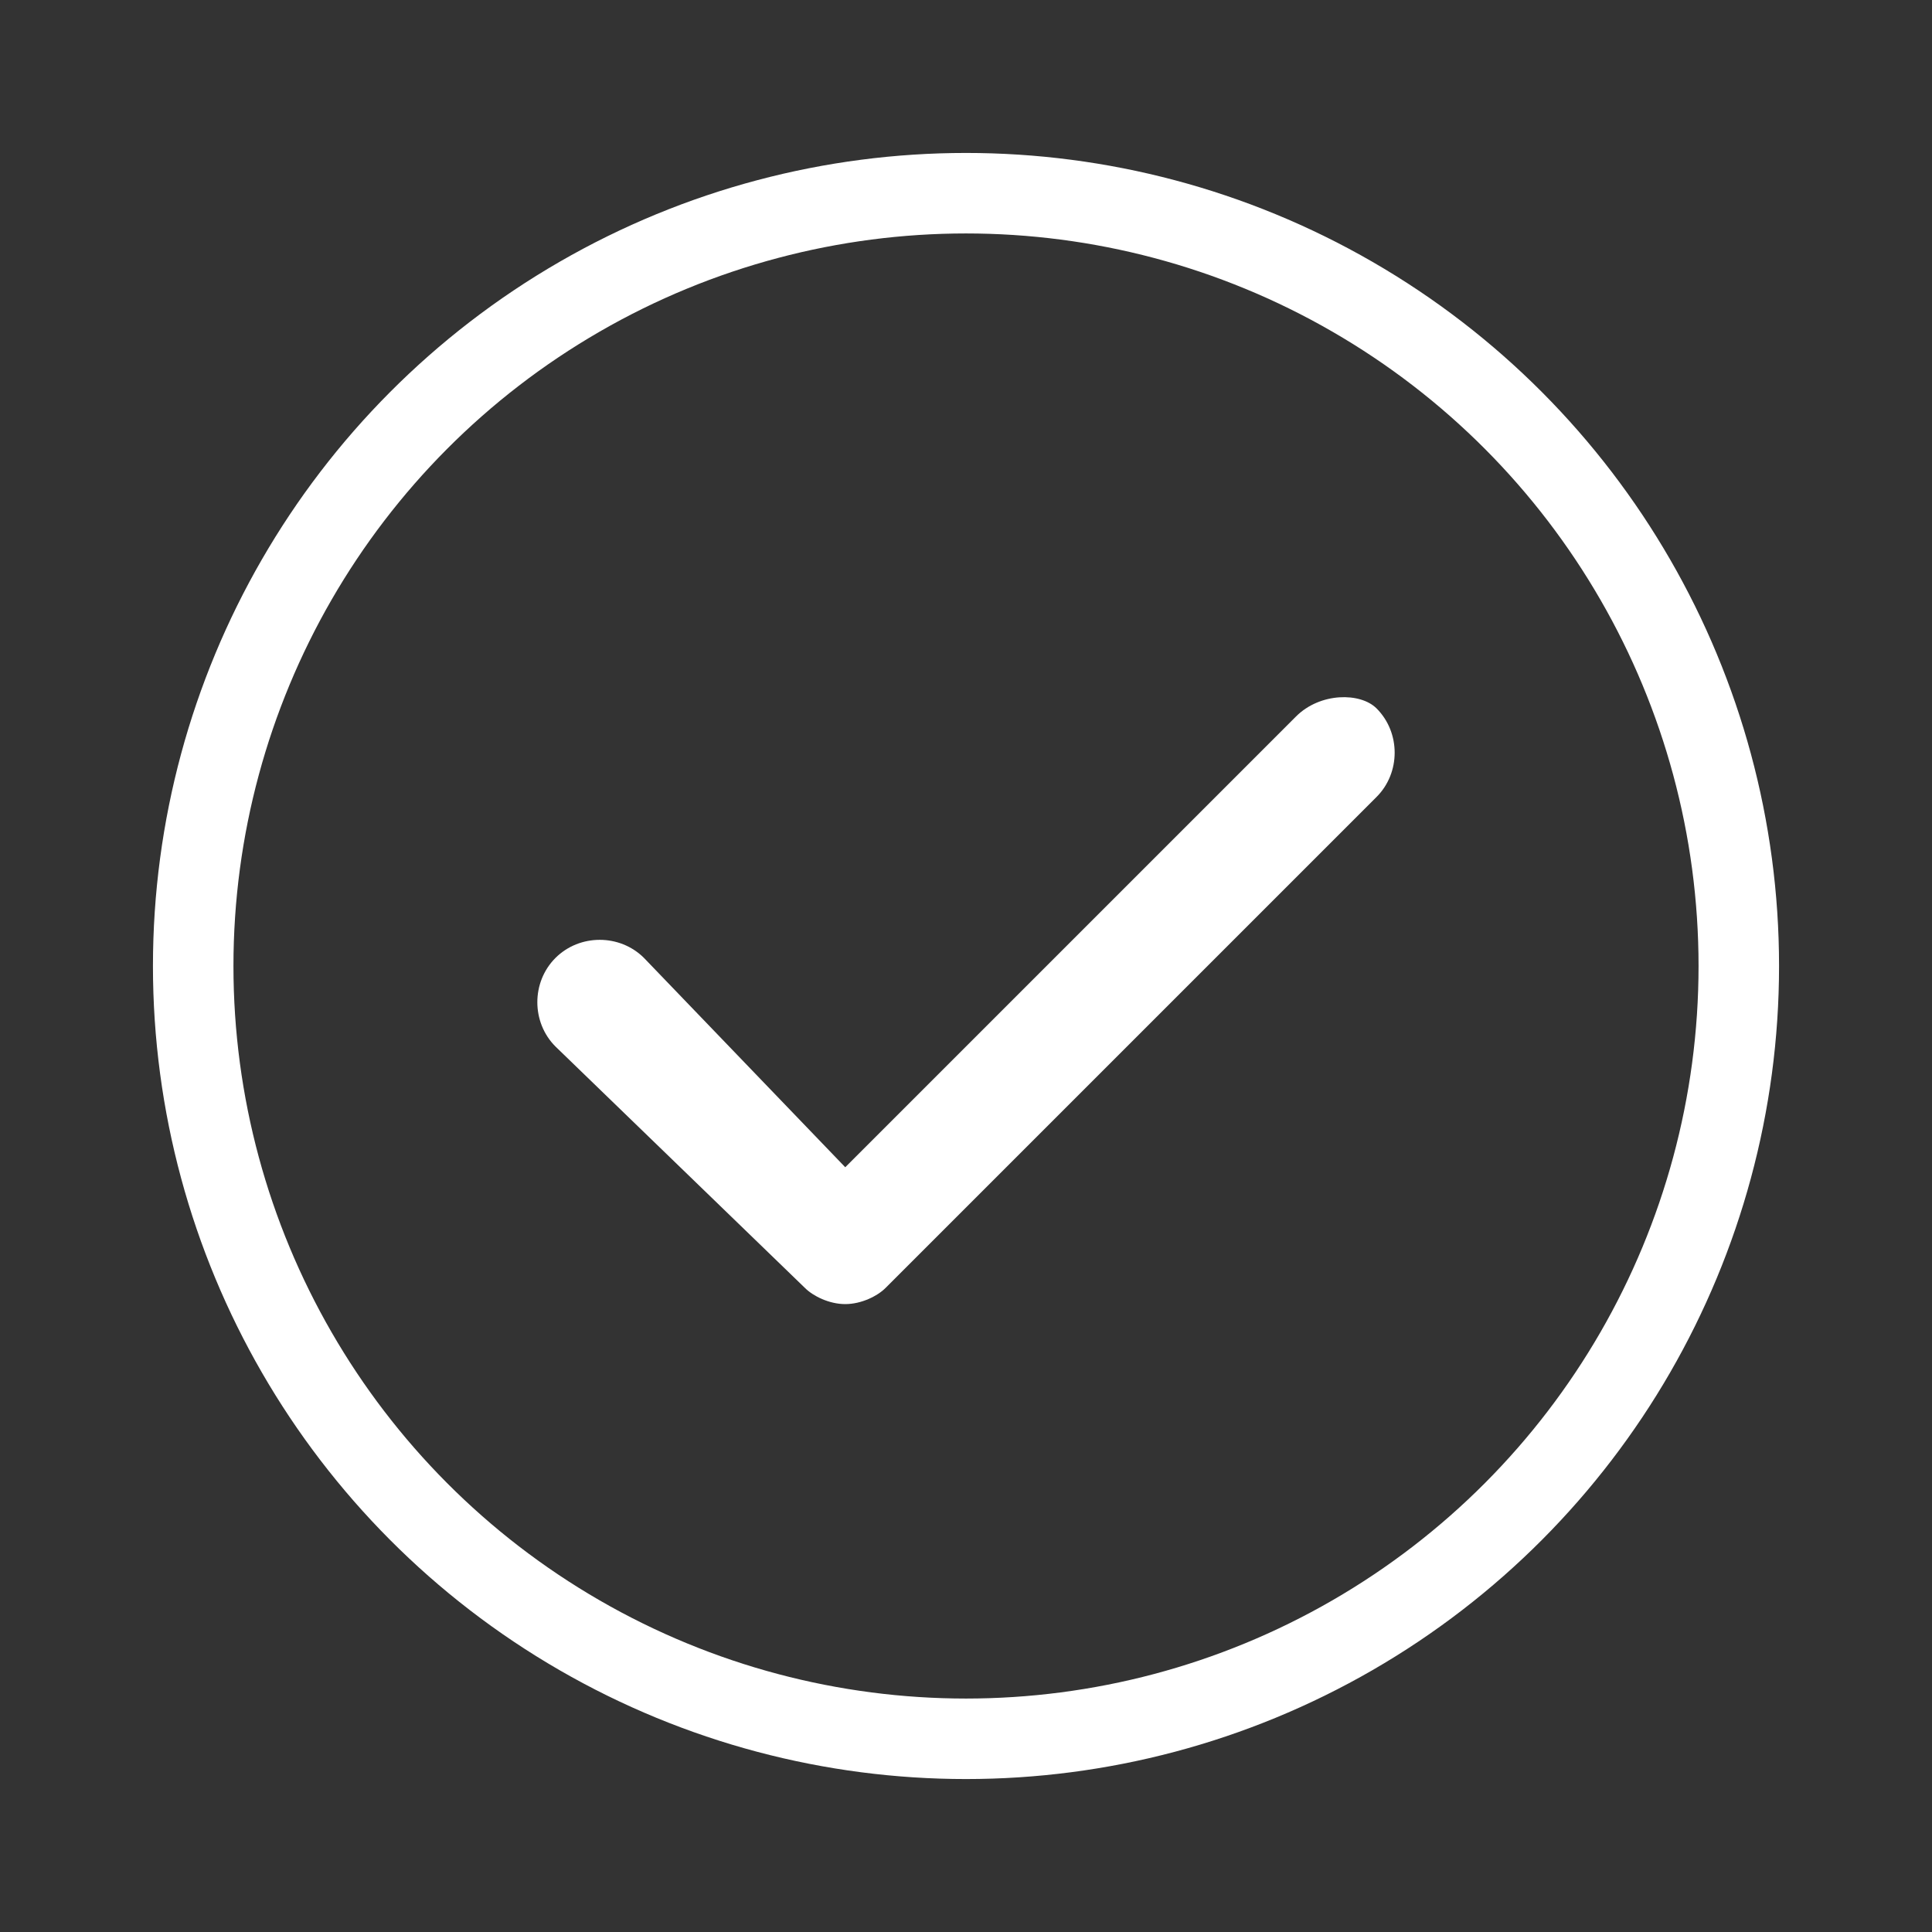
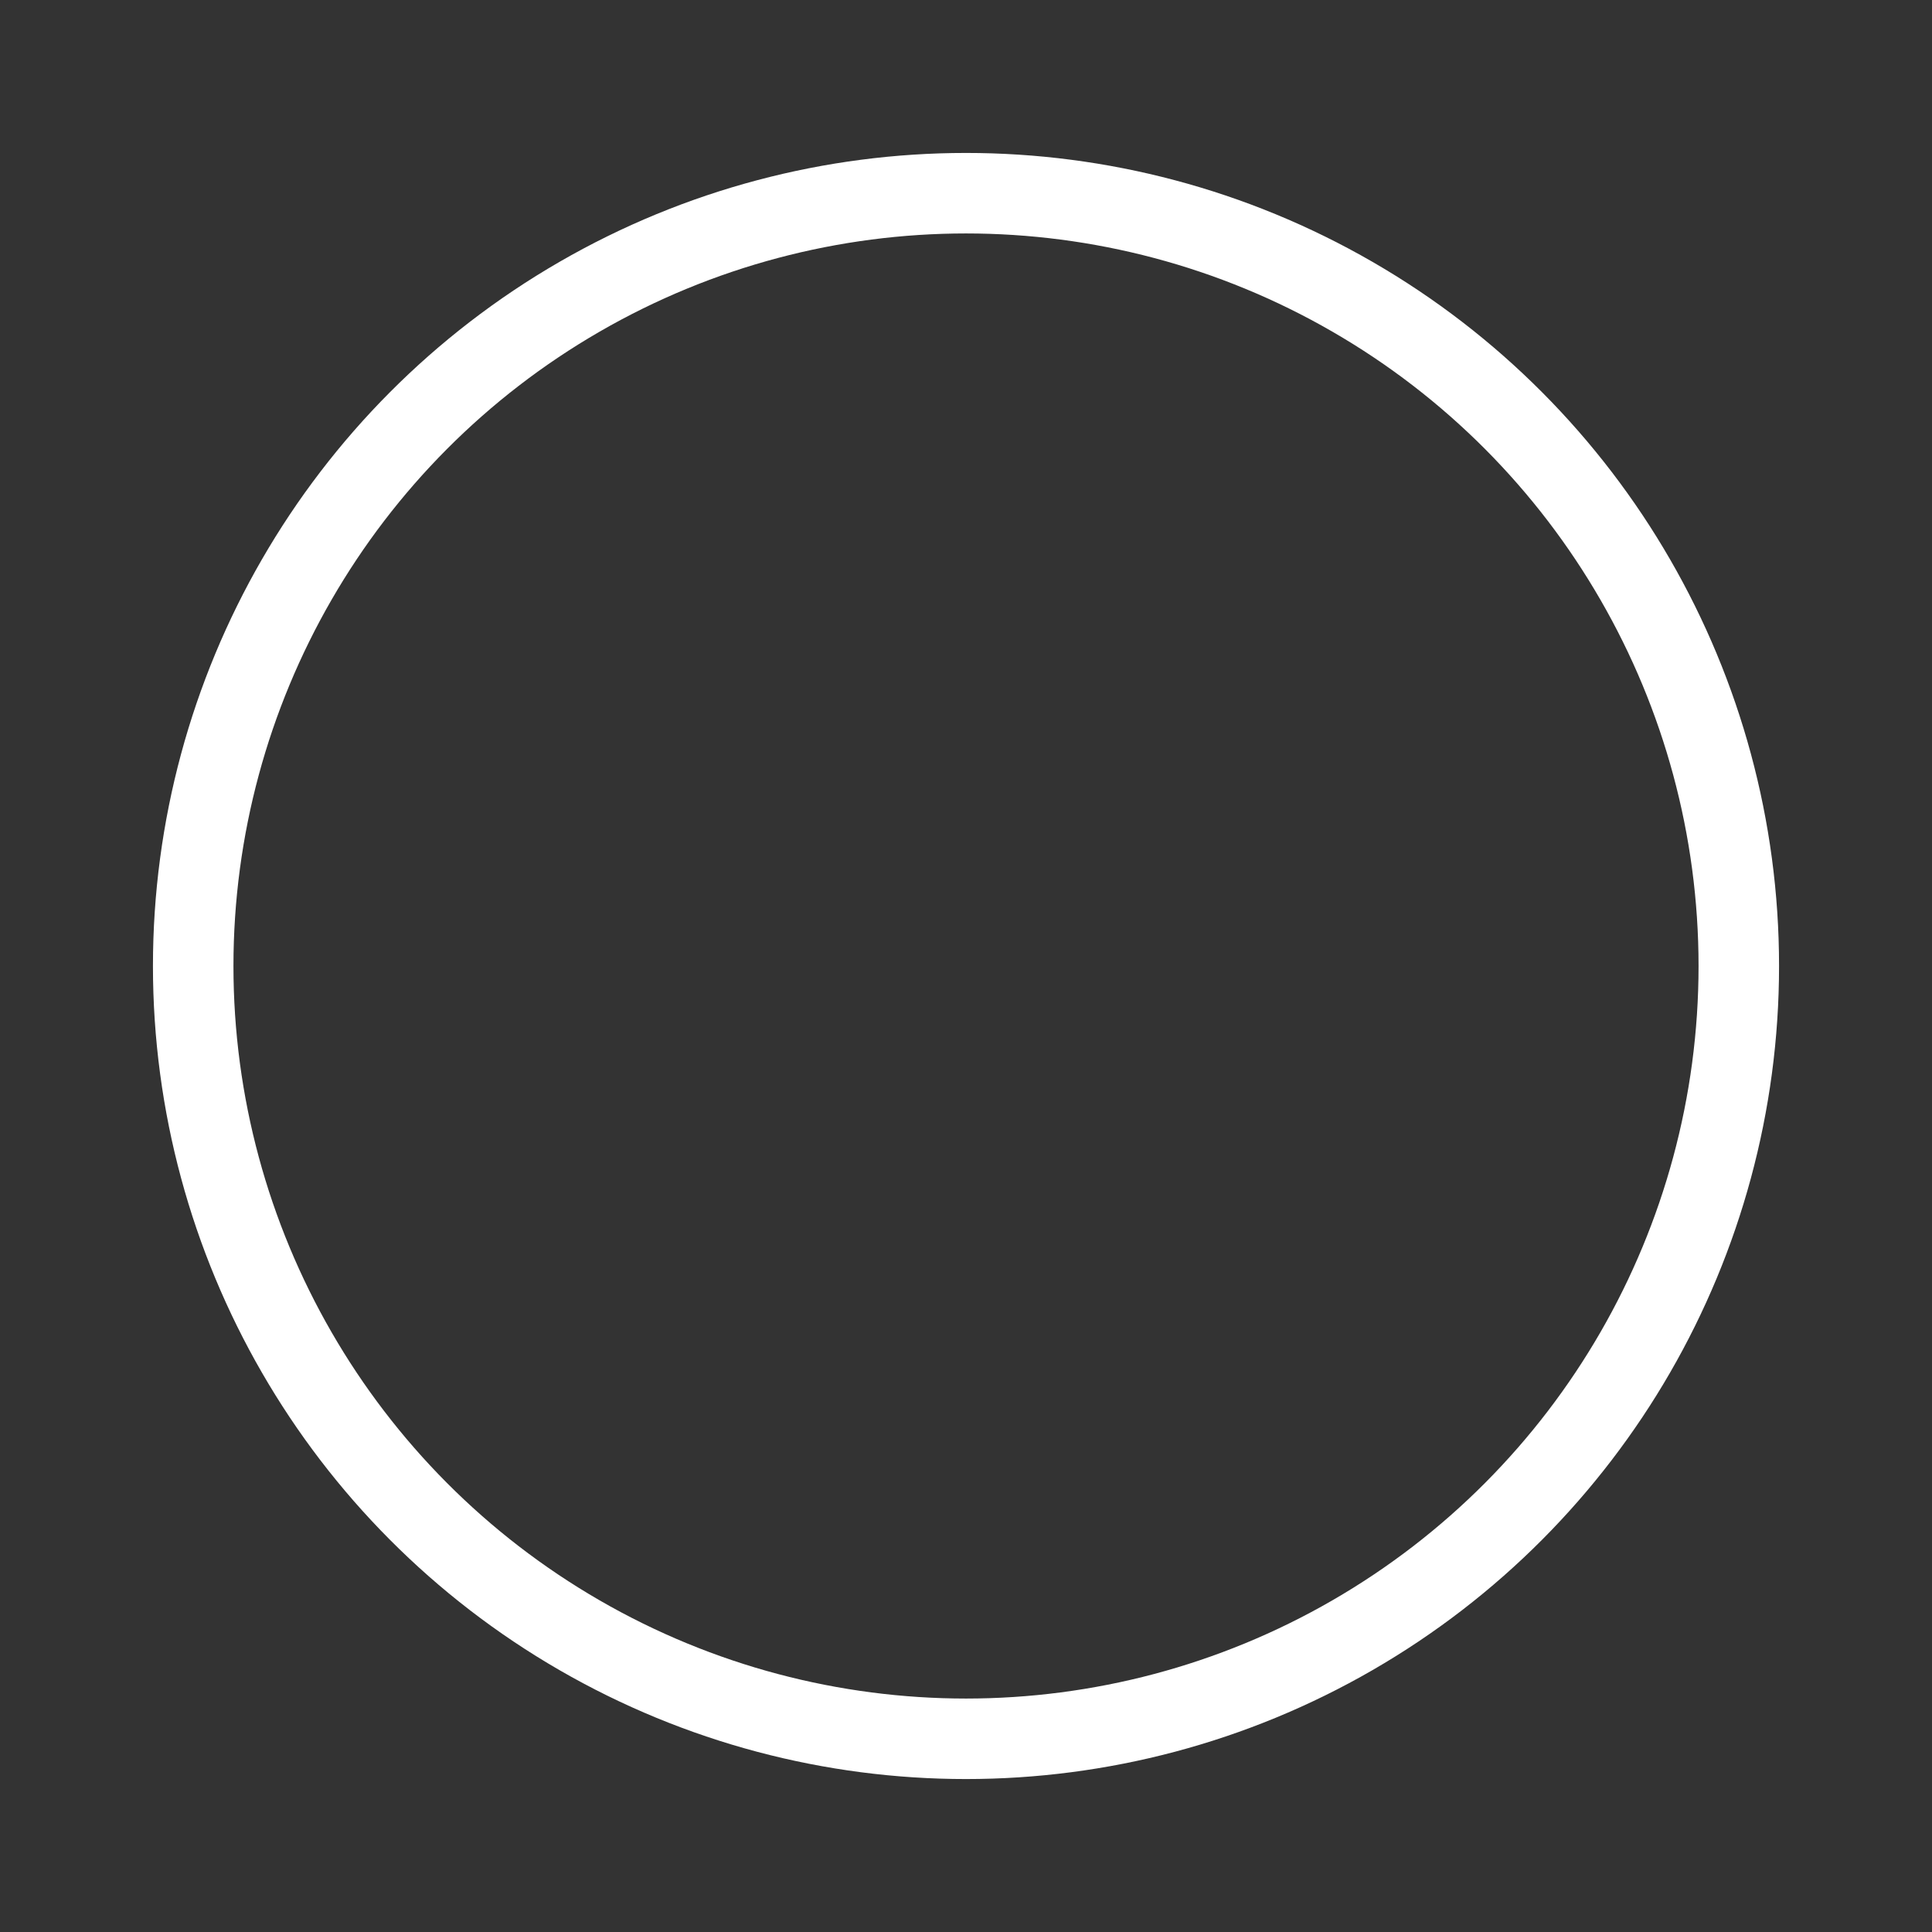
<svg xmlns="http://www.w3.org/2000/svg" version="1.1" x="0px" y="0px" viewBox="0 0 24 24" style="enable-background:new 0 0 24 24;" xml:space="preserve">
  <rect x="0" y="0" width="24" height="24" fill="#333333" stroke="none" />
  <style type="text/css">
	.st0{display:none;}
	.st1{display:inline;}
	.st2{fill:none;stroke:#FFFFFF;stroke-miterlimit:10;}
	.st3{fill:#FFFFFF;}
</style>
  <g id="Layer_2" class="st0">
    <rect x="0" y="0" class="st1" width="24.1" height="24.1" />
  </g>
  <g id="Layer_1">
    <circle class="st2" cx="12" cy="12" r="9.6" />
-     <path class="st3" d="M16.1,8.9l-5.6,5.6L8,11.9c-0.3-0.3-0.8-0.3-1.1,0s-0.3,0.8,0,1.1L10,16c0.1,0.1,0.3,0.2,0.5,0.2   c0.2,0,0.4-0.1,0.5-0.2l6.1-6.1c0.3-0.3,0.3-0.8,0-1.1C16.9,8.6,16.4,8.6,16.1,8.9z" />
  </g>
</svg>